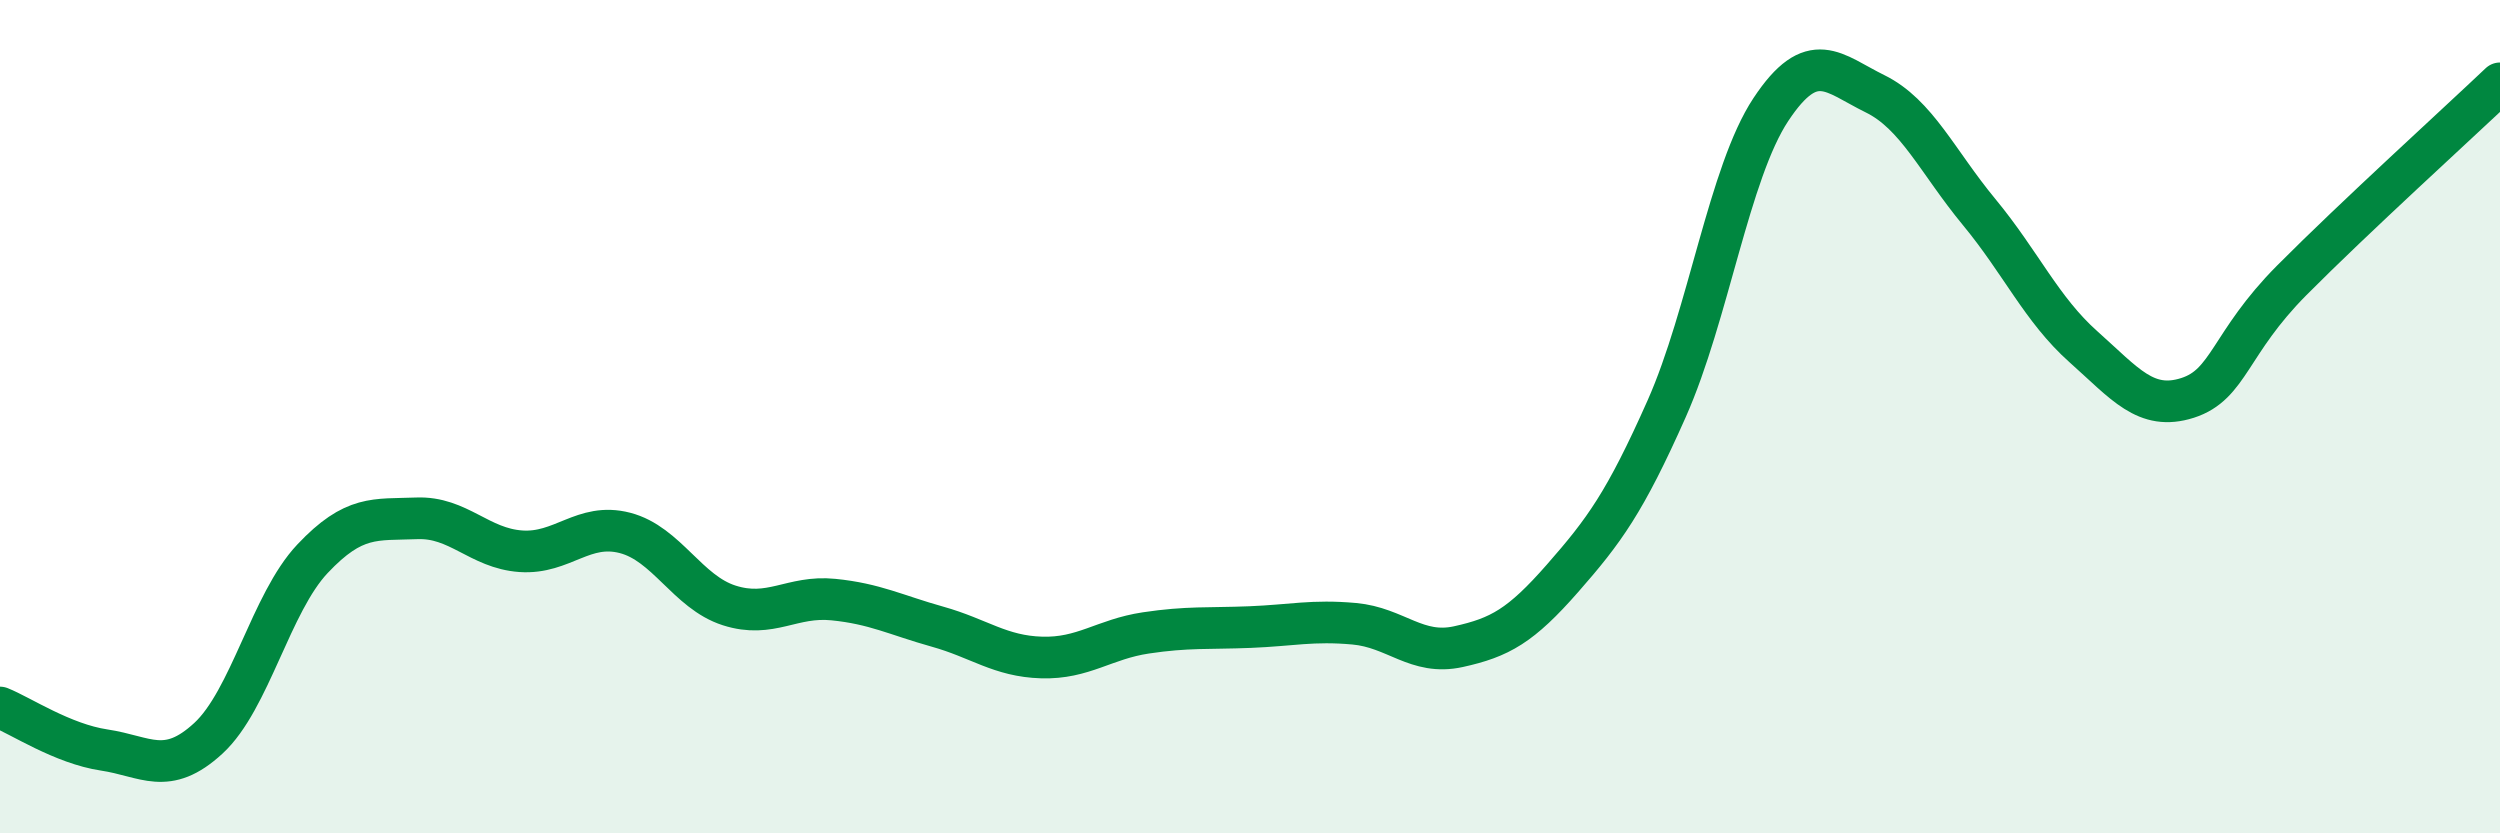
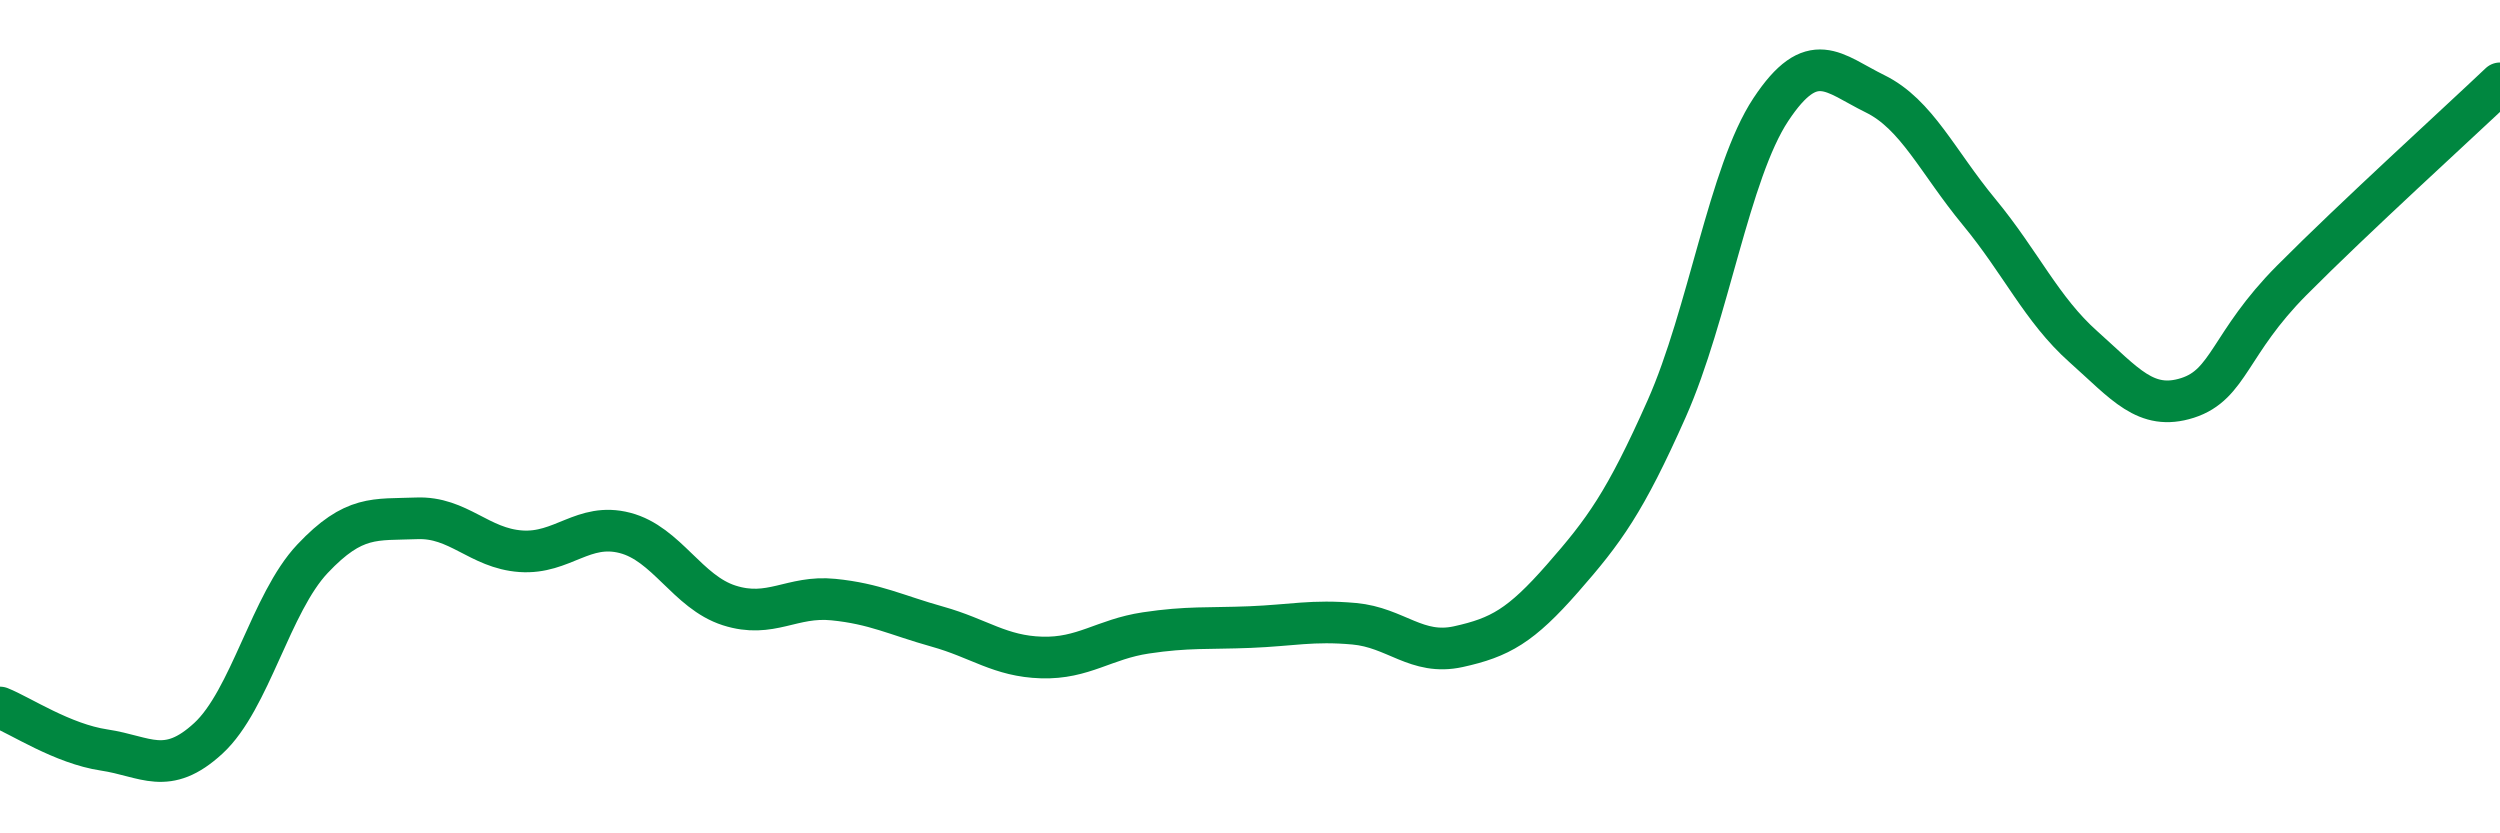
<svg xmlns="http://www.w3.org/2000/svg" width="60" height="20" viewBox="0 0 60 20">
-   <path d="M 0,16.98 C 0.5,17.18 1.5,17.85 2.5,18 C 3.5,18.15 4,18.64 5,17.72 C 6,16.8 6.5,14.47 7.5,13.41 C 8.5,12.35 9,12.48 10,12.44 C 11,12.4 11.5,13.16 12.5,13.23 C 13.5,13.3 14,12.53 15,12.79 C 16,13.05 16.5,14.21 17.5,14.53 C 18.5,14.85 19,14.29 20,14.39 C 21,14.49 21.5,14.76 22.5,15.04 C 23.5,15.32 24,15.75 25,15.78 C 26,15.81 26.5,15.34 27.5,15.19 C 28.5,15.04 29,15.09 30,15.05 C 31,15.01 31.5,14.88 32.5,14.97 C 33.5,15.06 34,15.74 35,15.52 C 36,15.3 36.5,15.02 37.5,13.88 C 38.5,12.74 39,12.06 40,9.81 C 41,7.56 41.5,4.14 42.5,2.63 C 43.5,1.12 44,1.76 45,2.25 C 46,2.74 46.5,3.88 47.5,5.09 C 48.5,6.3 49,7.43 50,8.32 C 51,9.21 51.5,9.87 52.5,9.55 C 53.5,9.23 53.5,8.24 55,6.73 C 56.5,5.22 59,2.95 60,2L60 20L0 20Z" fill="#008740" opacity="0.1" stroke-linecap="round" stroke-linejoin="round" />
  <path d="M 0,16.98 C 0.5,17.18 1.5,17.85 2.5,18 C 3.5,18.15 4,18.64 5,17.72 C 6,16.8 6.5,14.47 7.5,13.41 C 8.5,12.35 9,12.48 10,12.44 C 11,12.4 11.5,13.16 12.5,13.23 C 13.5,13.3 14,12.53 15,12.79 C 16,13.05 16.5,14.21 17.5,14.53 C 18.5,14.85 19,14.29 20,14.39 C 21,14.49 21.5,14.76 22.5,15.04 C 23.5,15.32 24,15.75 25,15.78 C 26,15.81 26.5,15.34 27.5,15.19 C 28.5,15.04 29,15.09 30,15.05 C 31,15.01 31.5,14.88 32.5,14.97 C 33.5,15.06 34,15.74 35,15.52 C 36,15.3 36.5,15.02 37.5,13.88 C 38.5,12.74 39,12.06 40,9.81 C 41,7.56 41.5,4.14 42.5,2.63 C 43.5,1.12 44,1.76 45,2.25 C 46,2.74 46.5,3.88 47.5,5.09 C 48.5,6.3 49,7.43 50,8.32 C 51,9.21 51.5,9.87 52.5,9.55 C 53.5,9.23 53.5,8.24 55,6.73 C 56.5,5.22 59,2.95 60,2" stroke="#008740" stroke-width="1" fill="none" stroke-linecap="round" stroke-linejoin="round" />
</svg>